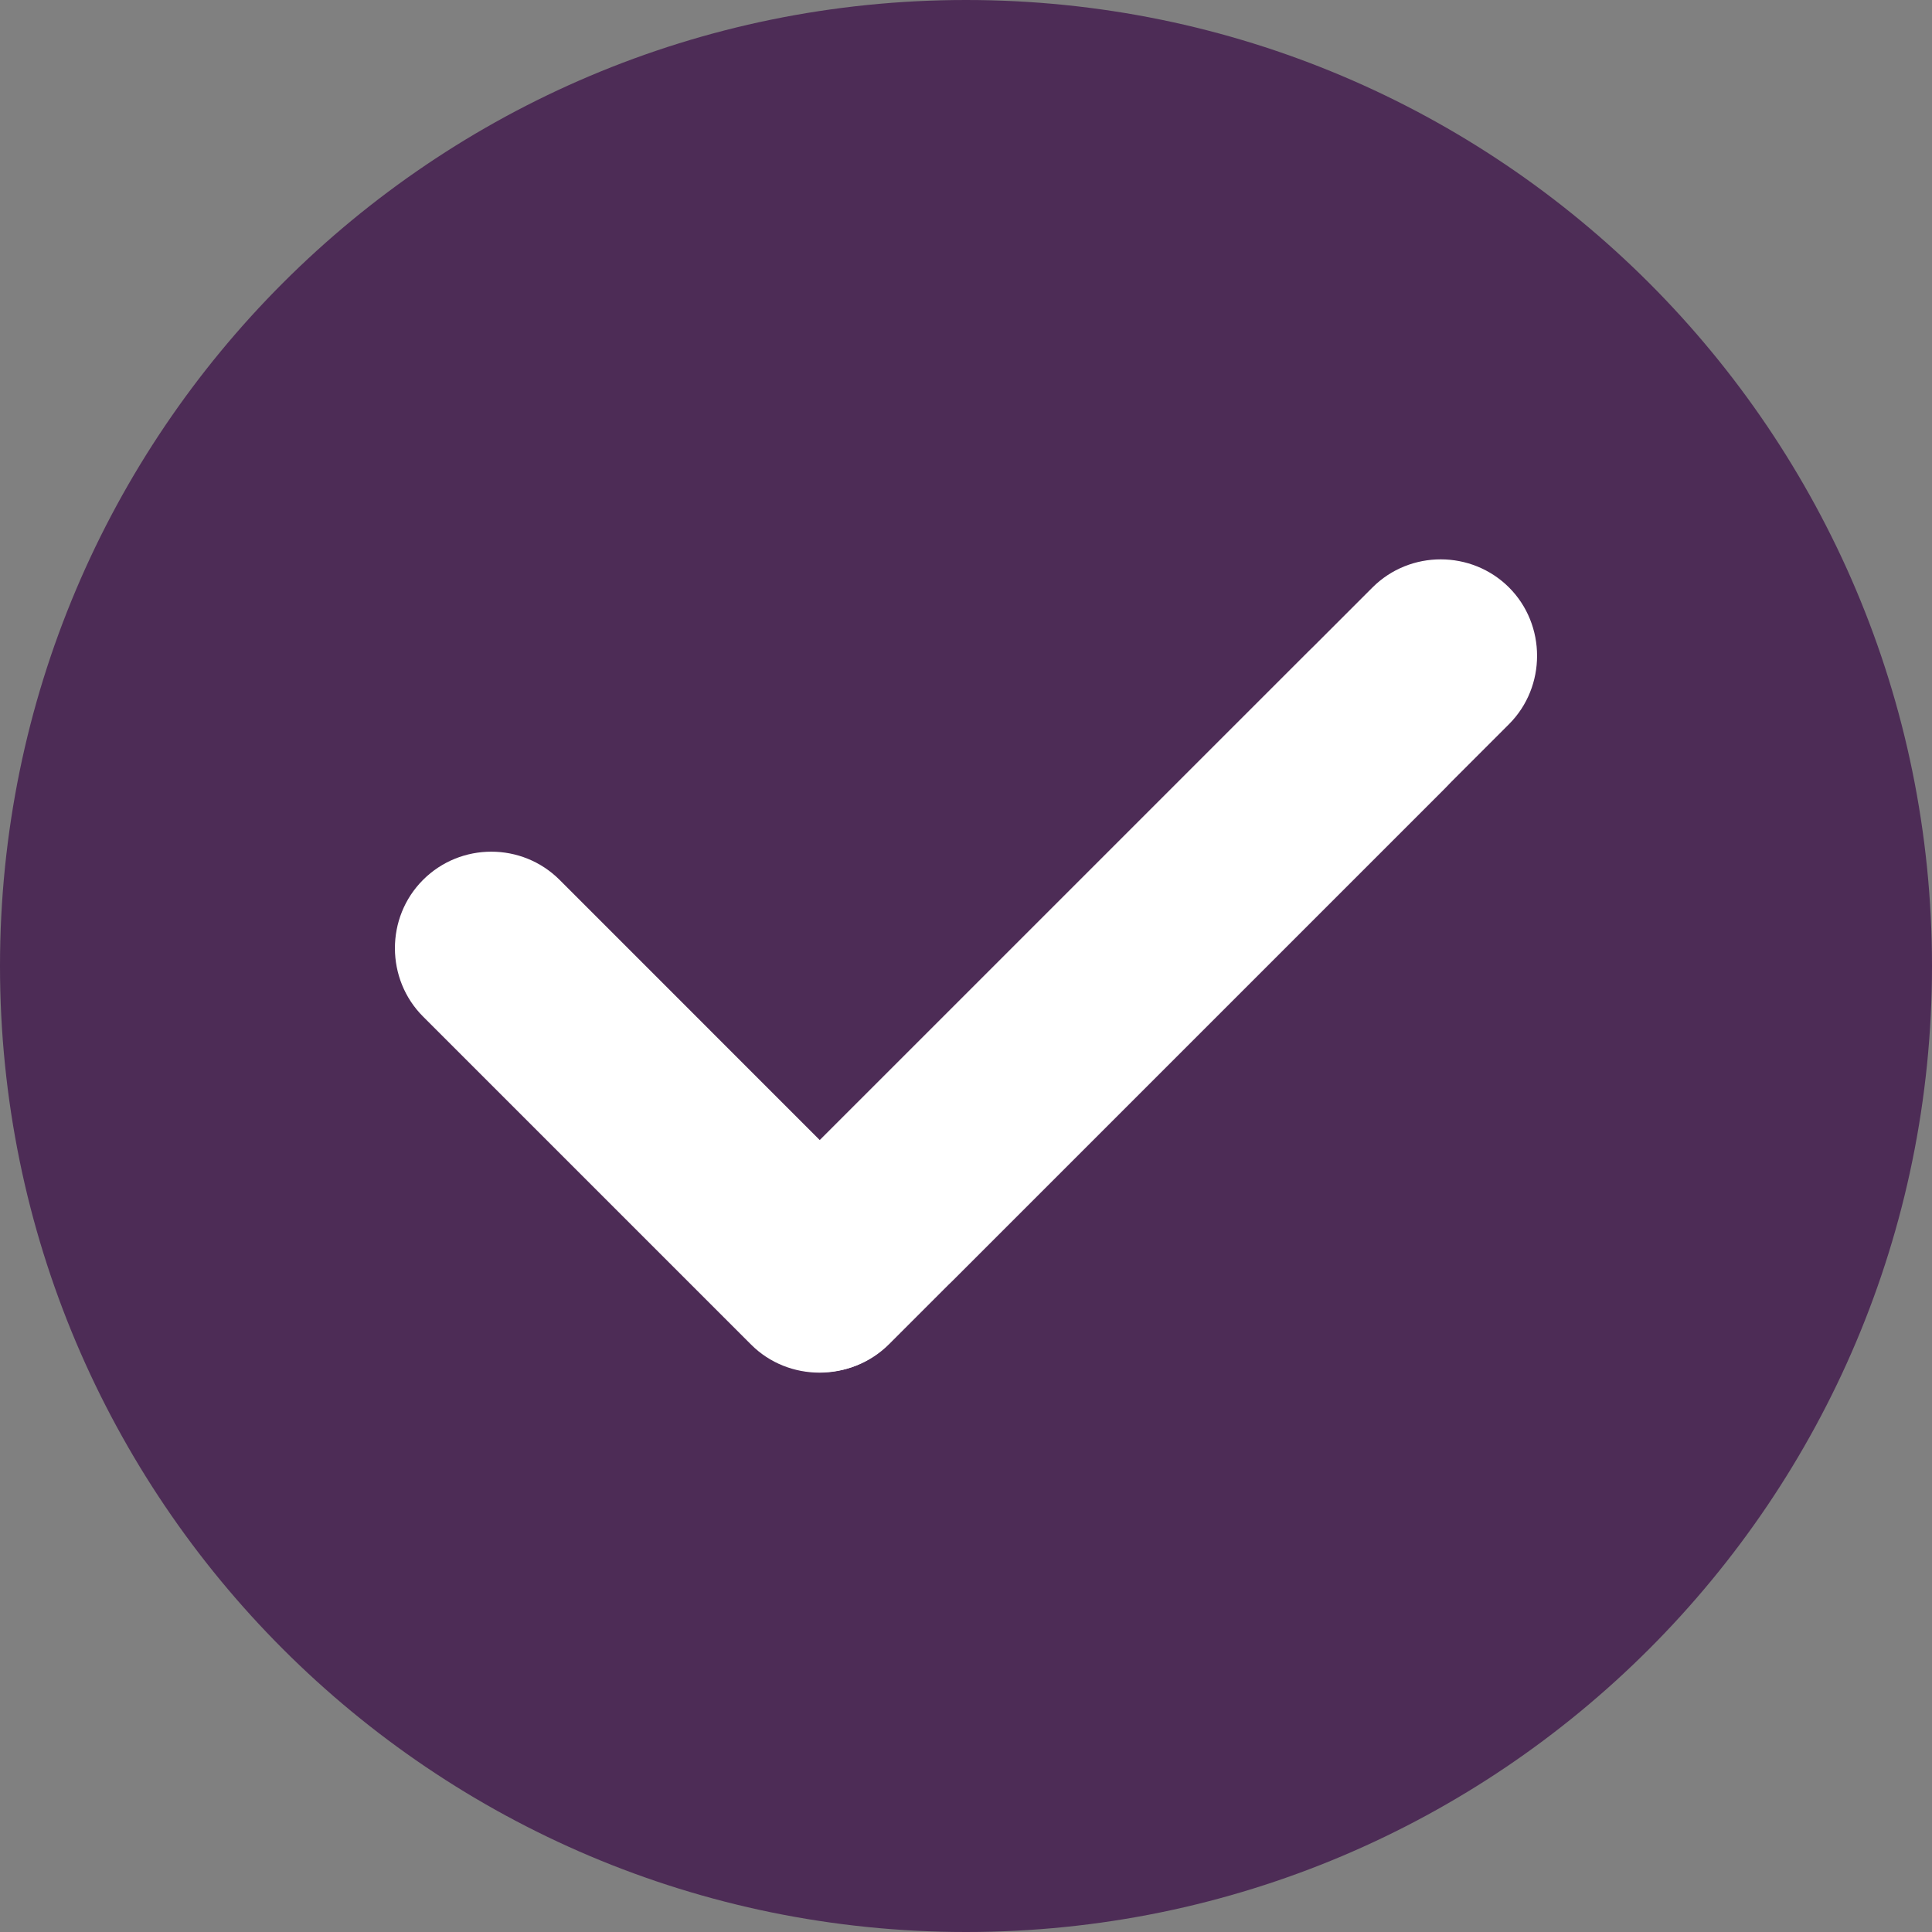
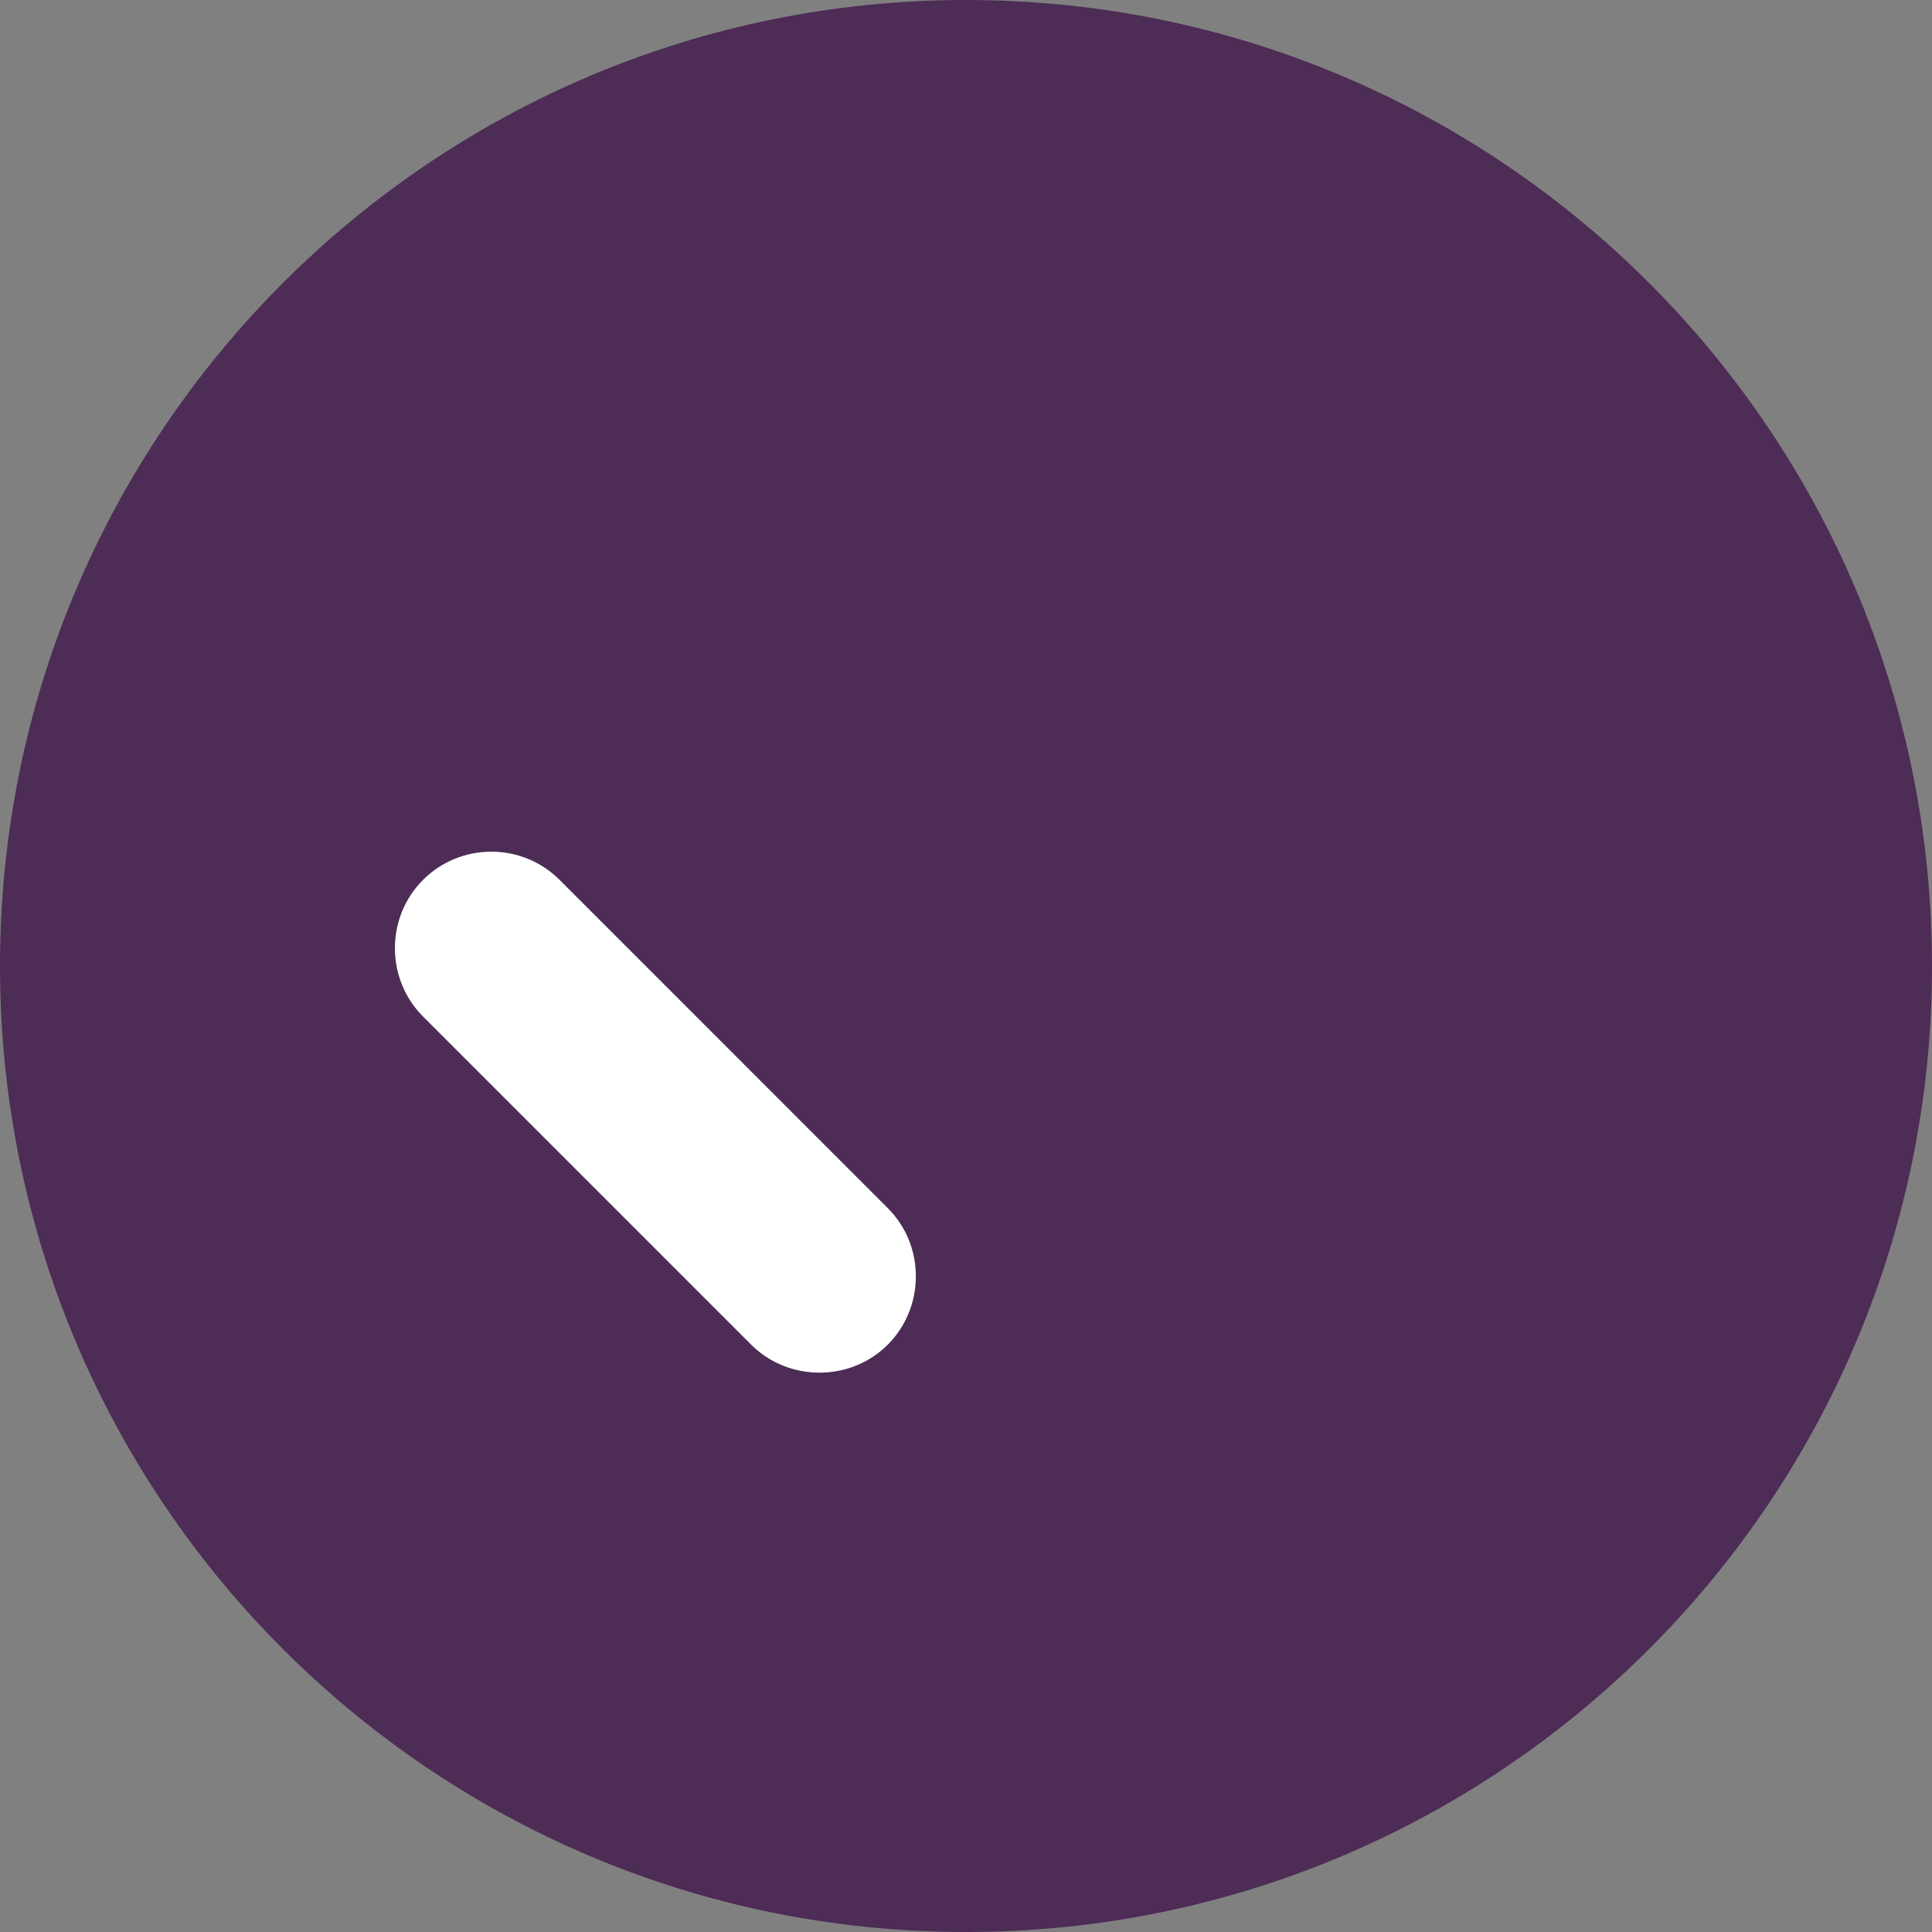
<svg xmlns="http://www.w3.org/2000/svg" width="26" height="26" viewBox="0 0 26 26" fill="none">
  <rect x="0" y="0" width="26" height="26" fill="#808080" stroke="none" />
  <g clip-path="url(#clip0_104_152)">
    <path d="M13 26C20.18 26 26 20.18 26 13C26 5.82 20.18 -0 13 -0C5.82 -0 -0 5.82 -0 13C-0 20.18 5.82 26 13 26Z" fill="#4D2C56" />
-     <path fill-rule="evenodd" clip-rule="evenodd" d="M10.127 16.25L17.605 8.773C18.111 8.266 18.94 8.269 19.443 8.773L19.443 8.773C19.947 9.276 19.947 10.108 19.443 10.611L11.965 18.089C11.462 18.592 10.633 18.595 10.127 18.089L10.127 18.089C9.62 17.583 9.62 16.757 10.127 16.25Z" fill="white" />
    <path fill-rule="evenodd" clip-rule="evenodd" d="M7.531 11.841L11.947 16.258C12.454 16.764 12.449 17.594 11.947 18.096L11.947 18.096C11.446 18.598 10.611 18.598 10.109 18.096L5.693 13.68C5.191 13.178 5.186 12.348 5.693 11.841L5.693 11.841C6.199 11.335 7.025 11.335 7.531 11.841Z" fill="white" />
-     <path fill-rule="evenodd" clip-rule="evenodd" d="M10.992 15.384L18.47 7.906C18.976 7.4 19.804 7.403 20.308 7.906L20.308 7.906C20.811 8.41 20.811 9.241 20.308 9.745L12.83 17.223C12.326 17.726 11.498 17.729 10.992 17.223L10.992 17.223C10.485 16.716 10.485 15.89 10.992 15.384Z" fill="white" />
  </g>
  <defs>
    <clipPath id="clip0_104_152">
      <rect width="26" height="26" fill="white" />
    </clipPath>
  </defs>
</svg>